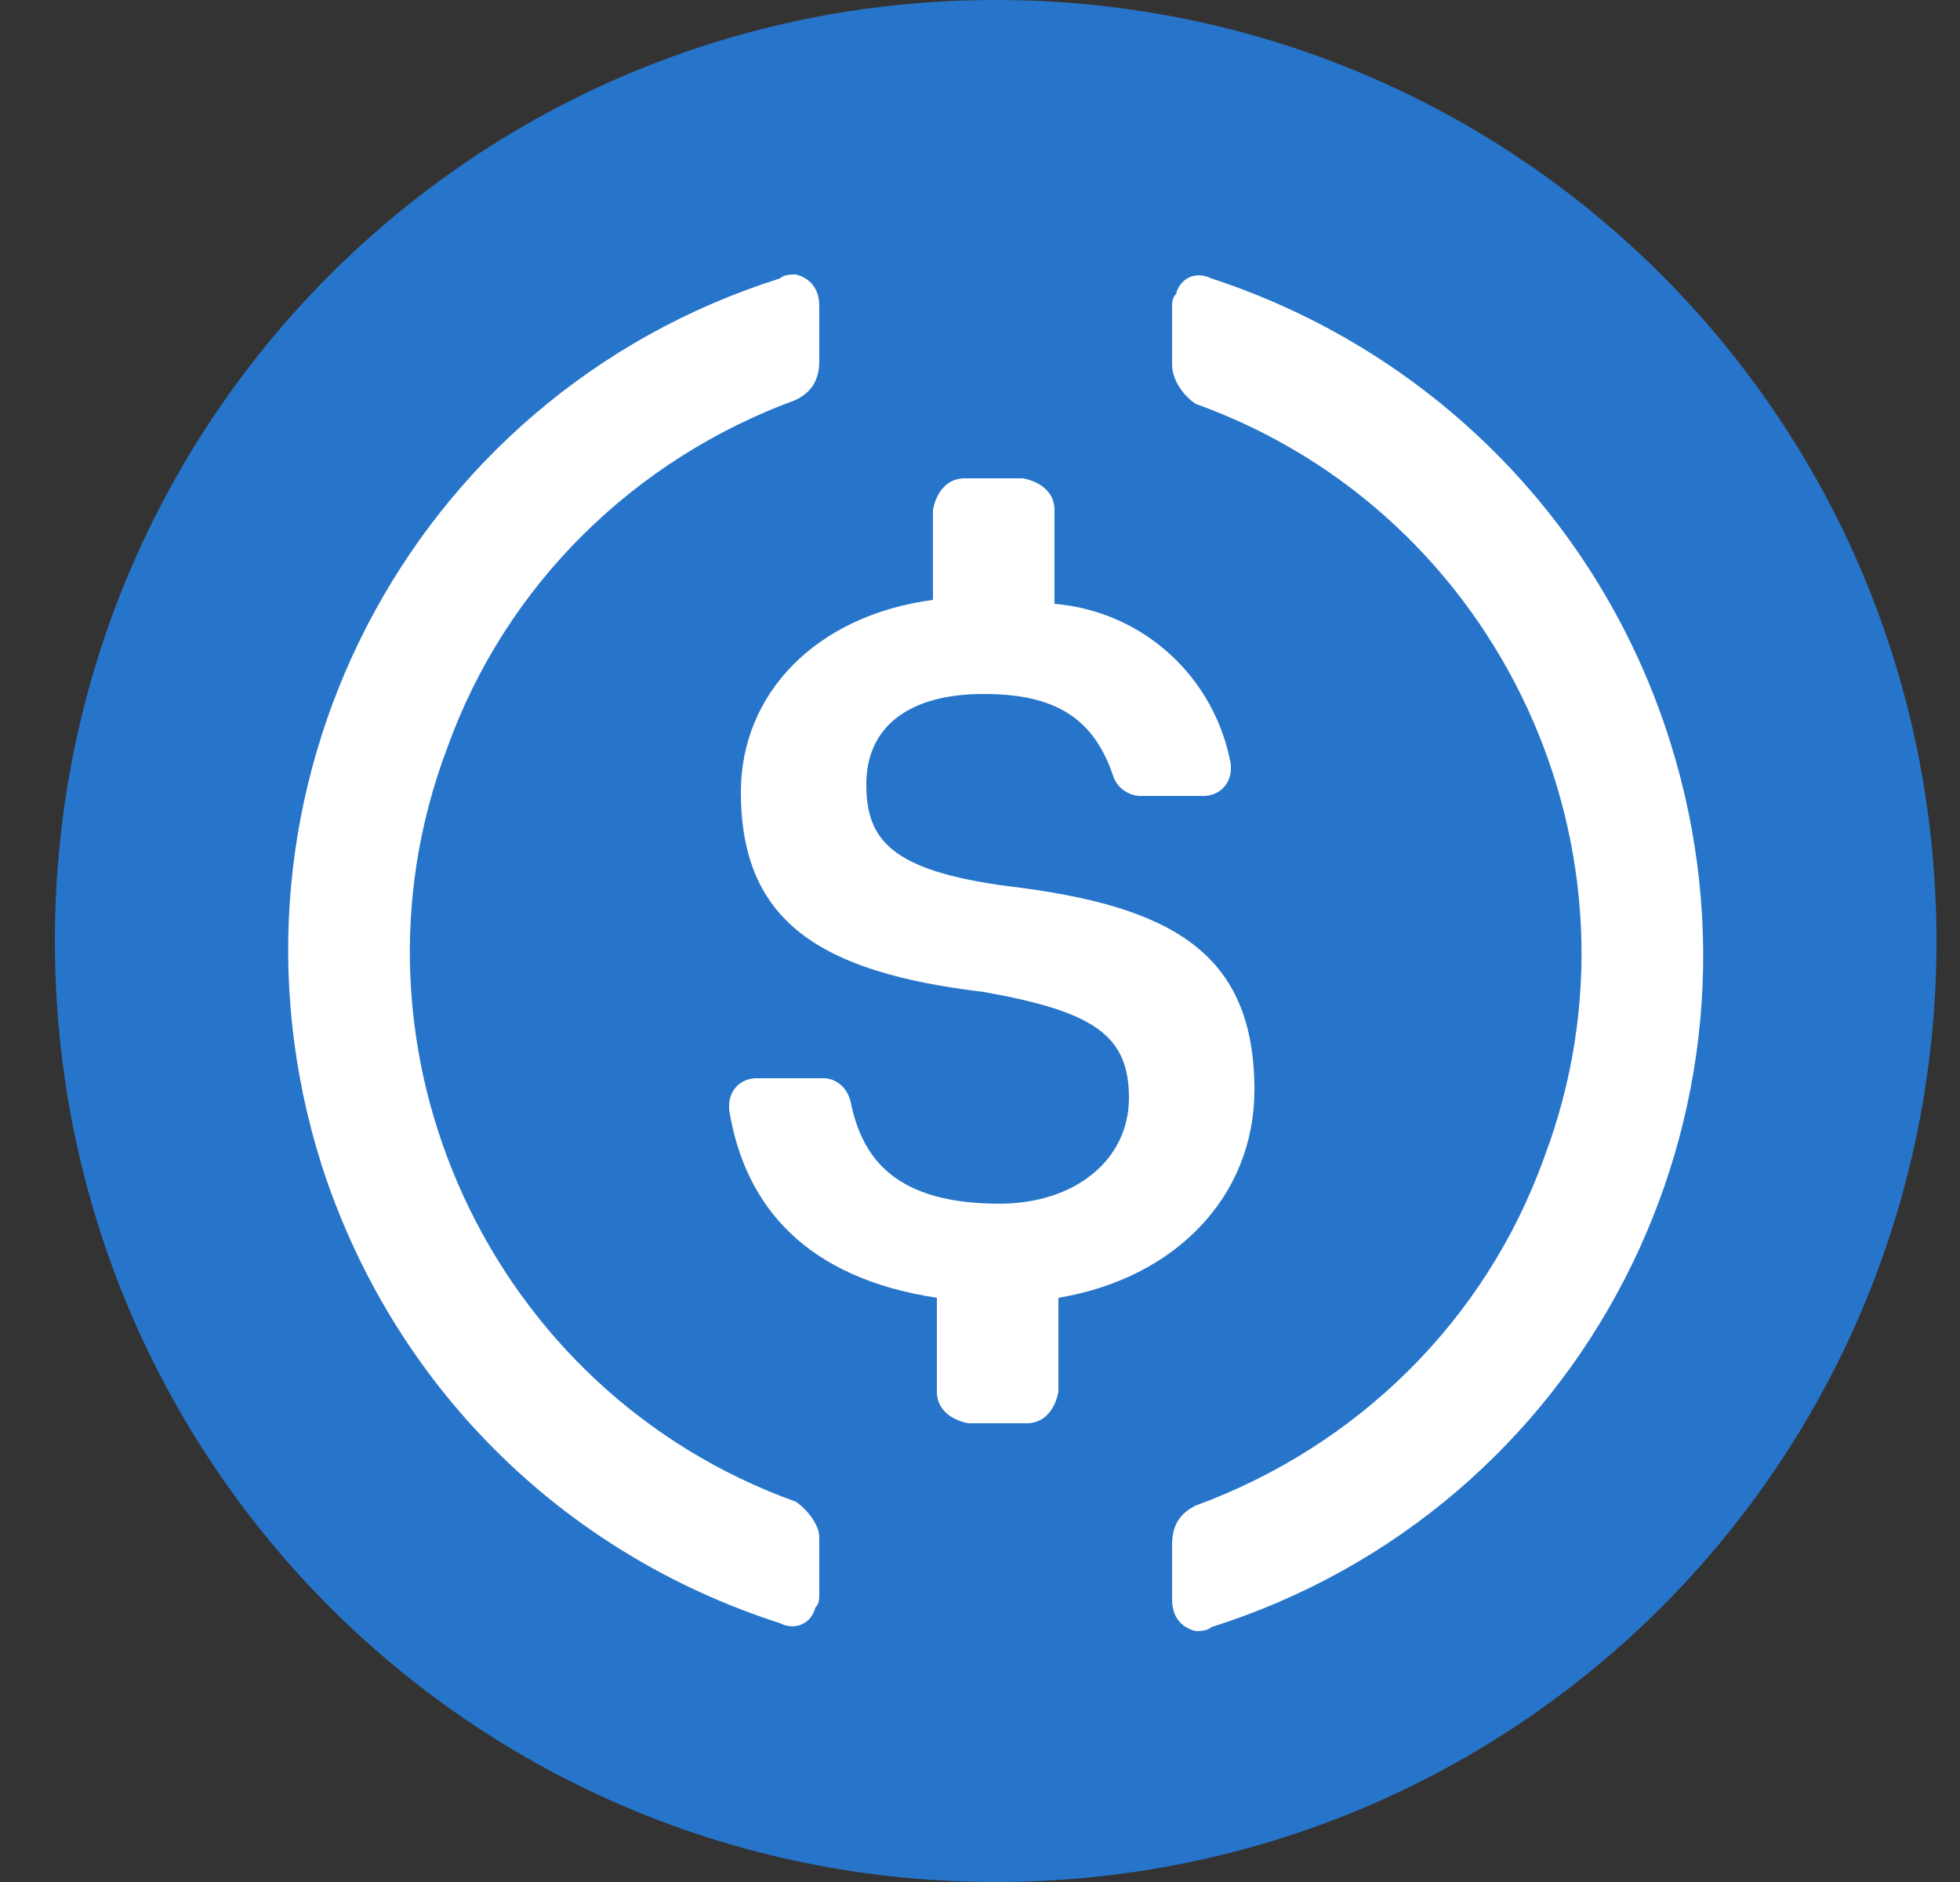
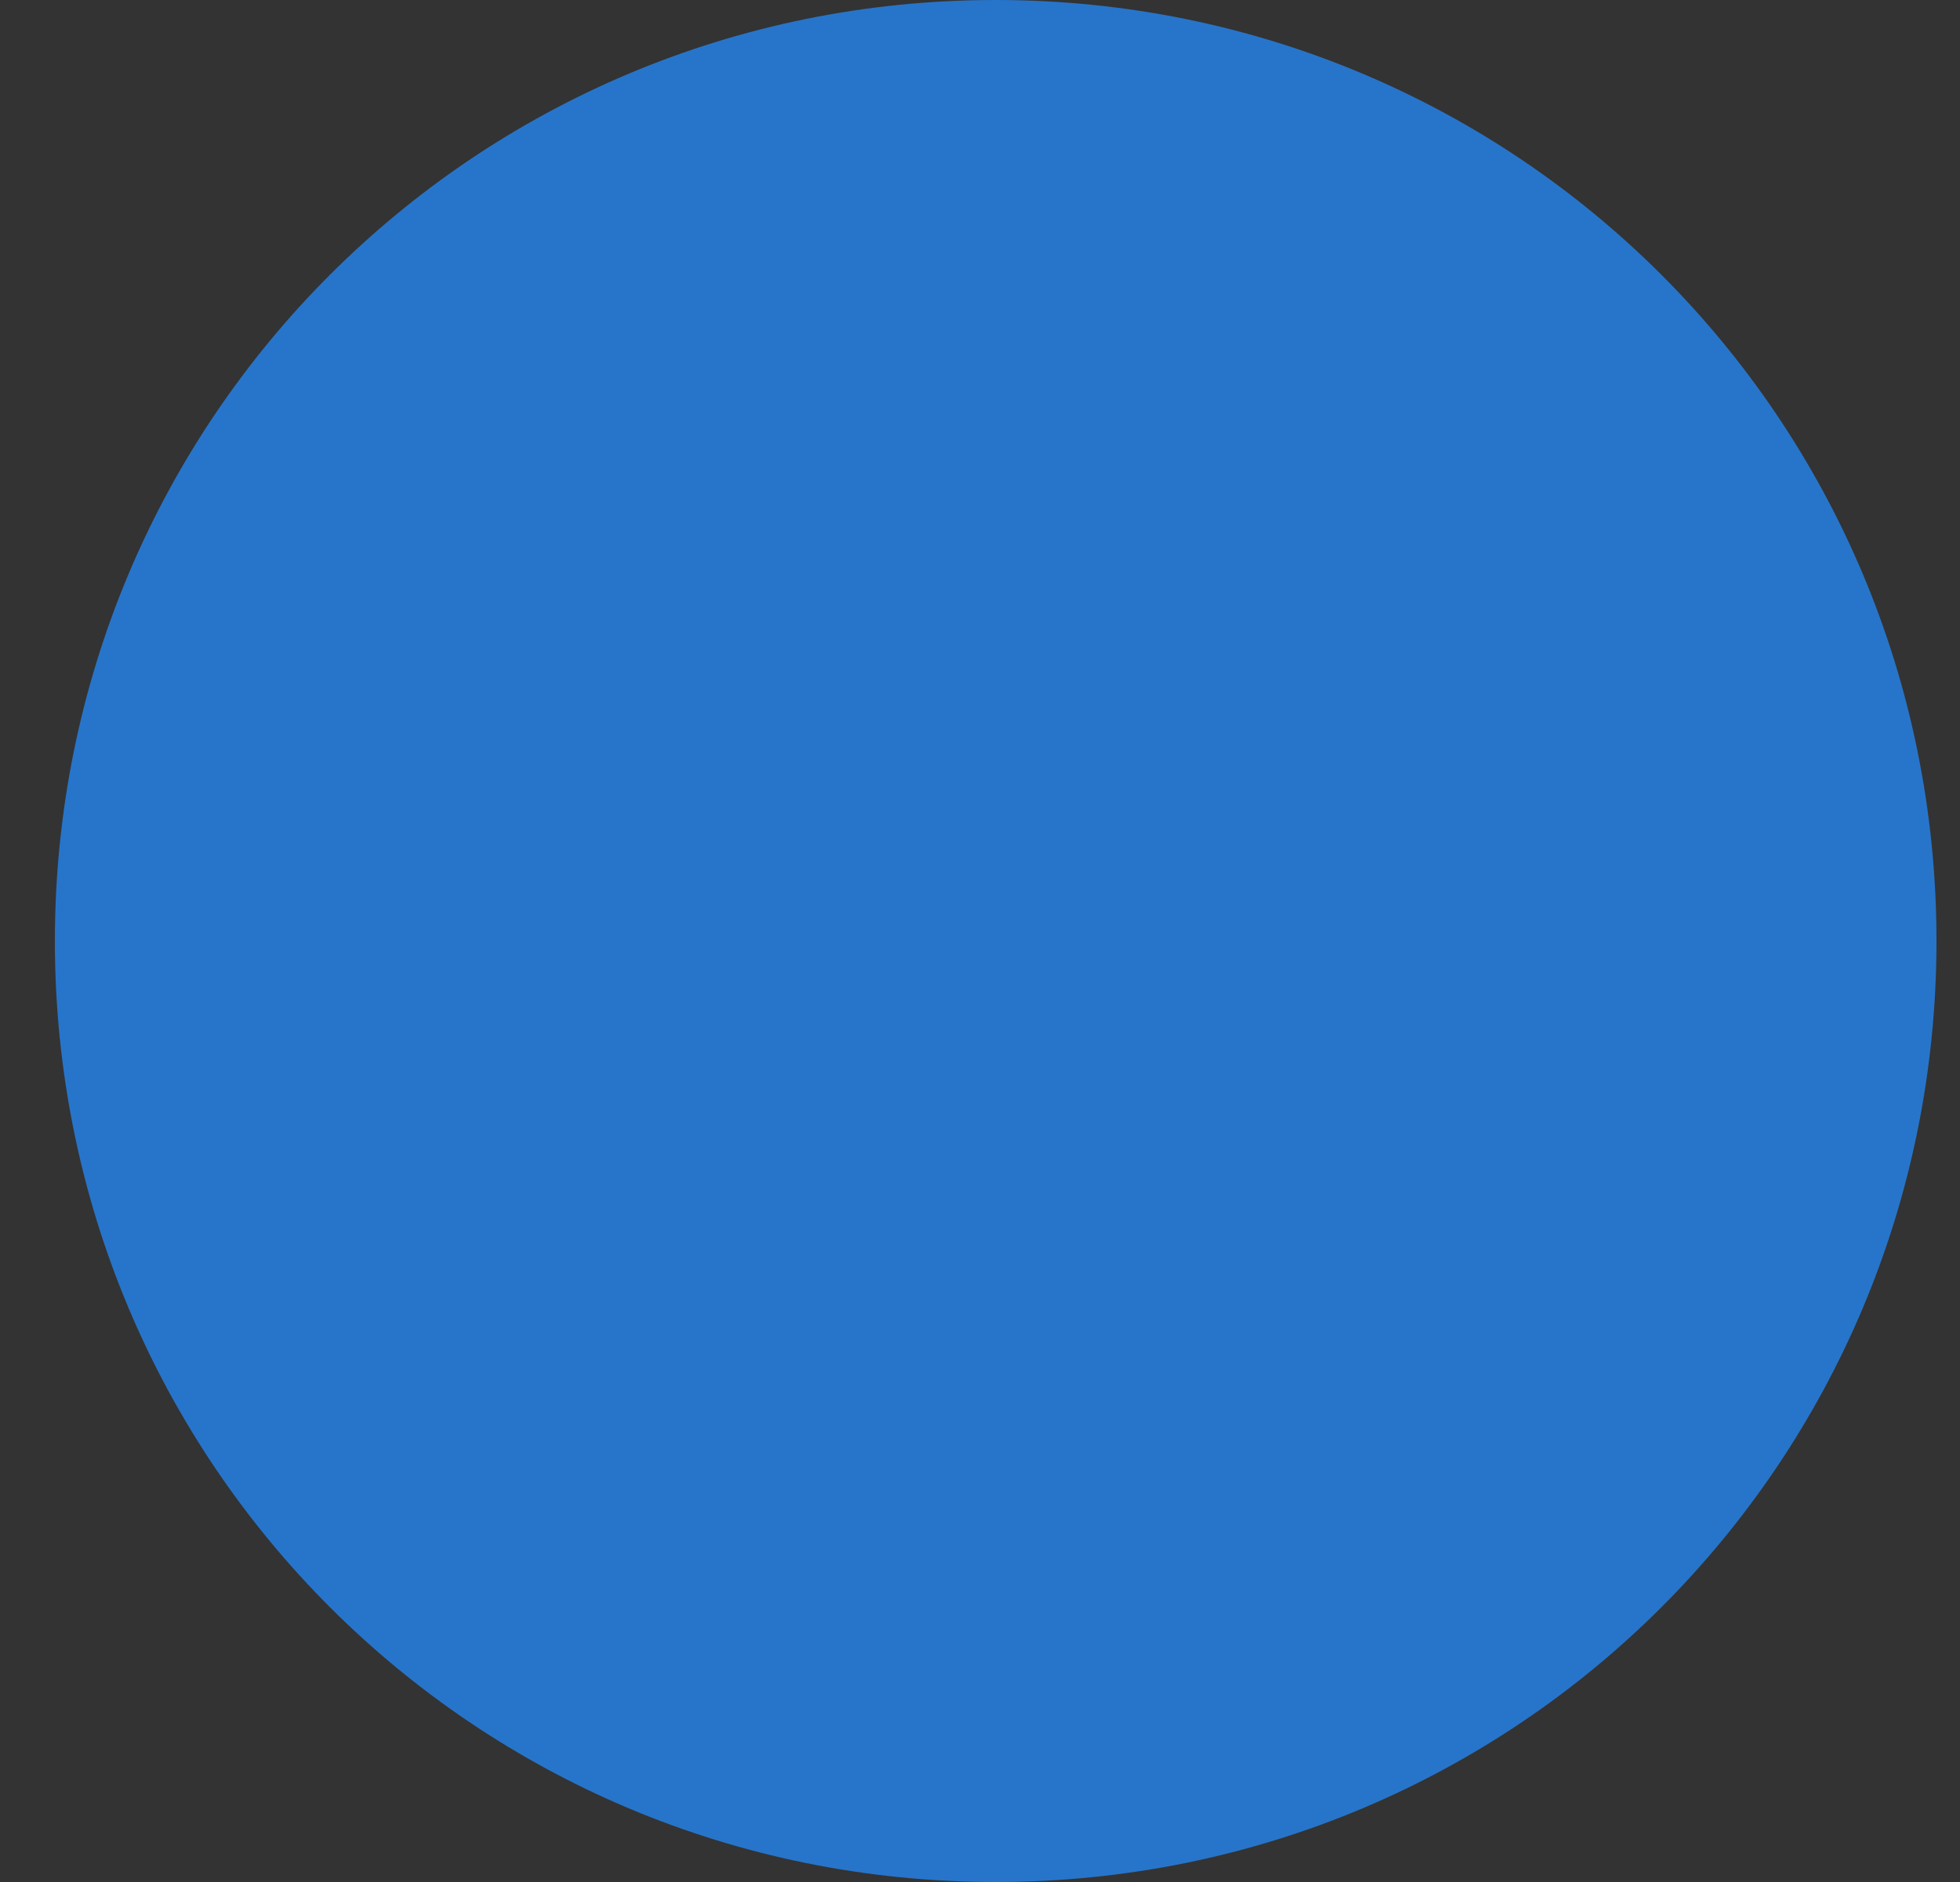
<svg xmlns="http://www.w3.org/2000/svg" width="25" height="24" viewBox="0 0 25 24" fill="none">
  <rect x="0" y="0" width="25" height="24" fill="#333333" stroke="none" />
  <path d="M12.7 24C19.35 24 24.7 18.65 24.7 12C24.7 5.35 19.35 0 12.7 0C6.05 0 0.7 5.35 0.7 12C0.7 18.65 6.05 24 12.7 24Z" fill="#2775CA" />
-   <path d="M16 13.9C16 12.15 14.95 11.55 12.85 11.3C11.35 11.1 11.05 10.7 11.05 10C11.05 9.3 11.55 8.85 12.55 8.85C13.45 8.85 13.95 9.15 14.2 9.9C14.25 10.05 14.4 10.15 14.55 10.15H15.35C15.55 10.15 15.7 10 15.7 9.8V9.75C15.5 8.65 14.6 7.8 13.45 7.7V6.5C13.45 6.3 13.3 6.15 13.05 6.1H12.3C12.1 6.1 11.95 6.25 11.9 6.5V7.65C10.4 7.85 9.45 8.85 9.45 10.1C9.45 11.75 10.45 12.4 12.55 12.65C13.95 12.9 14.4 13.2 14.4 14C14.4 14.8 13.7 15.35 12.75 15.35C11.45 15.35 11 14.8 10.85 14.05C10.8 13.85 10.65 13.75 10.5 13.75H9.65C9.45 13.75 9.3 13.9 9.3 14.1V14.15C9.5 15.4 10.3 16.3 11.95 16.55V17.75C11.95 17.95 12.1 18.1 12.35 18.15H13.1C13.3 18.15 13.45 18 13.5 17.75V16.55C15 16.3 16 15.25 16 13.9Z" fill="white" />
-   <path fill-rule="evenodd" clip-rule="evenodd" d="M5.7 9.55C4.25 13.4 6.25 17.75 10.15 19.15C10.3 19.25 10.45 19.45 10.45 19.6V20.3C10.45 20.4 10.45 20.45 10.4 20.5C10.35 20.7 10.15 20.8 9.95 20.7C7.15 19.8 5 17.65 4.1 14.85C2.6 10.1 5.2 5.05 9.95 3.55C10 3.5 10.1 3.5 10.15 3.5C10.35 3.55 10.45 3.7 10.45 3.9V4.6C10.45 4.85 10.35 5 10.15 5.1C8.1 5.85 6.45 7.45 5.7 9.55ZM15 3.75C15.05 3.55 15.25 3.45 15.45 3.55C18.2 4.45 20.4 6.6 21.3 9.45C22.8 14.2 20.2 19.25 15.45 20.75C15.4 20.8 15.3 20.8 15.25 20.8C15.05 20.75 14.95 20.6 14.95 20.4V19.7C14.95 19.45 15.05 19.3 15.25 19.2C17.3 18.45 18.95 16.85 19.7 14.75C21.15 10.9 19.15 6.55 15.25 5.15C15.1 5.05 14.95 4.85 14.95 4.65V3.95C14.95 3.85 14.95 3.8 15 3.75Z" fill="white" />
</svg>